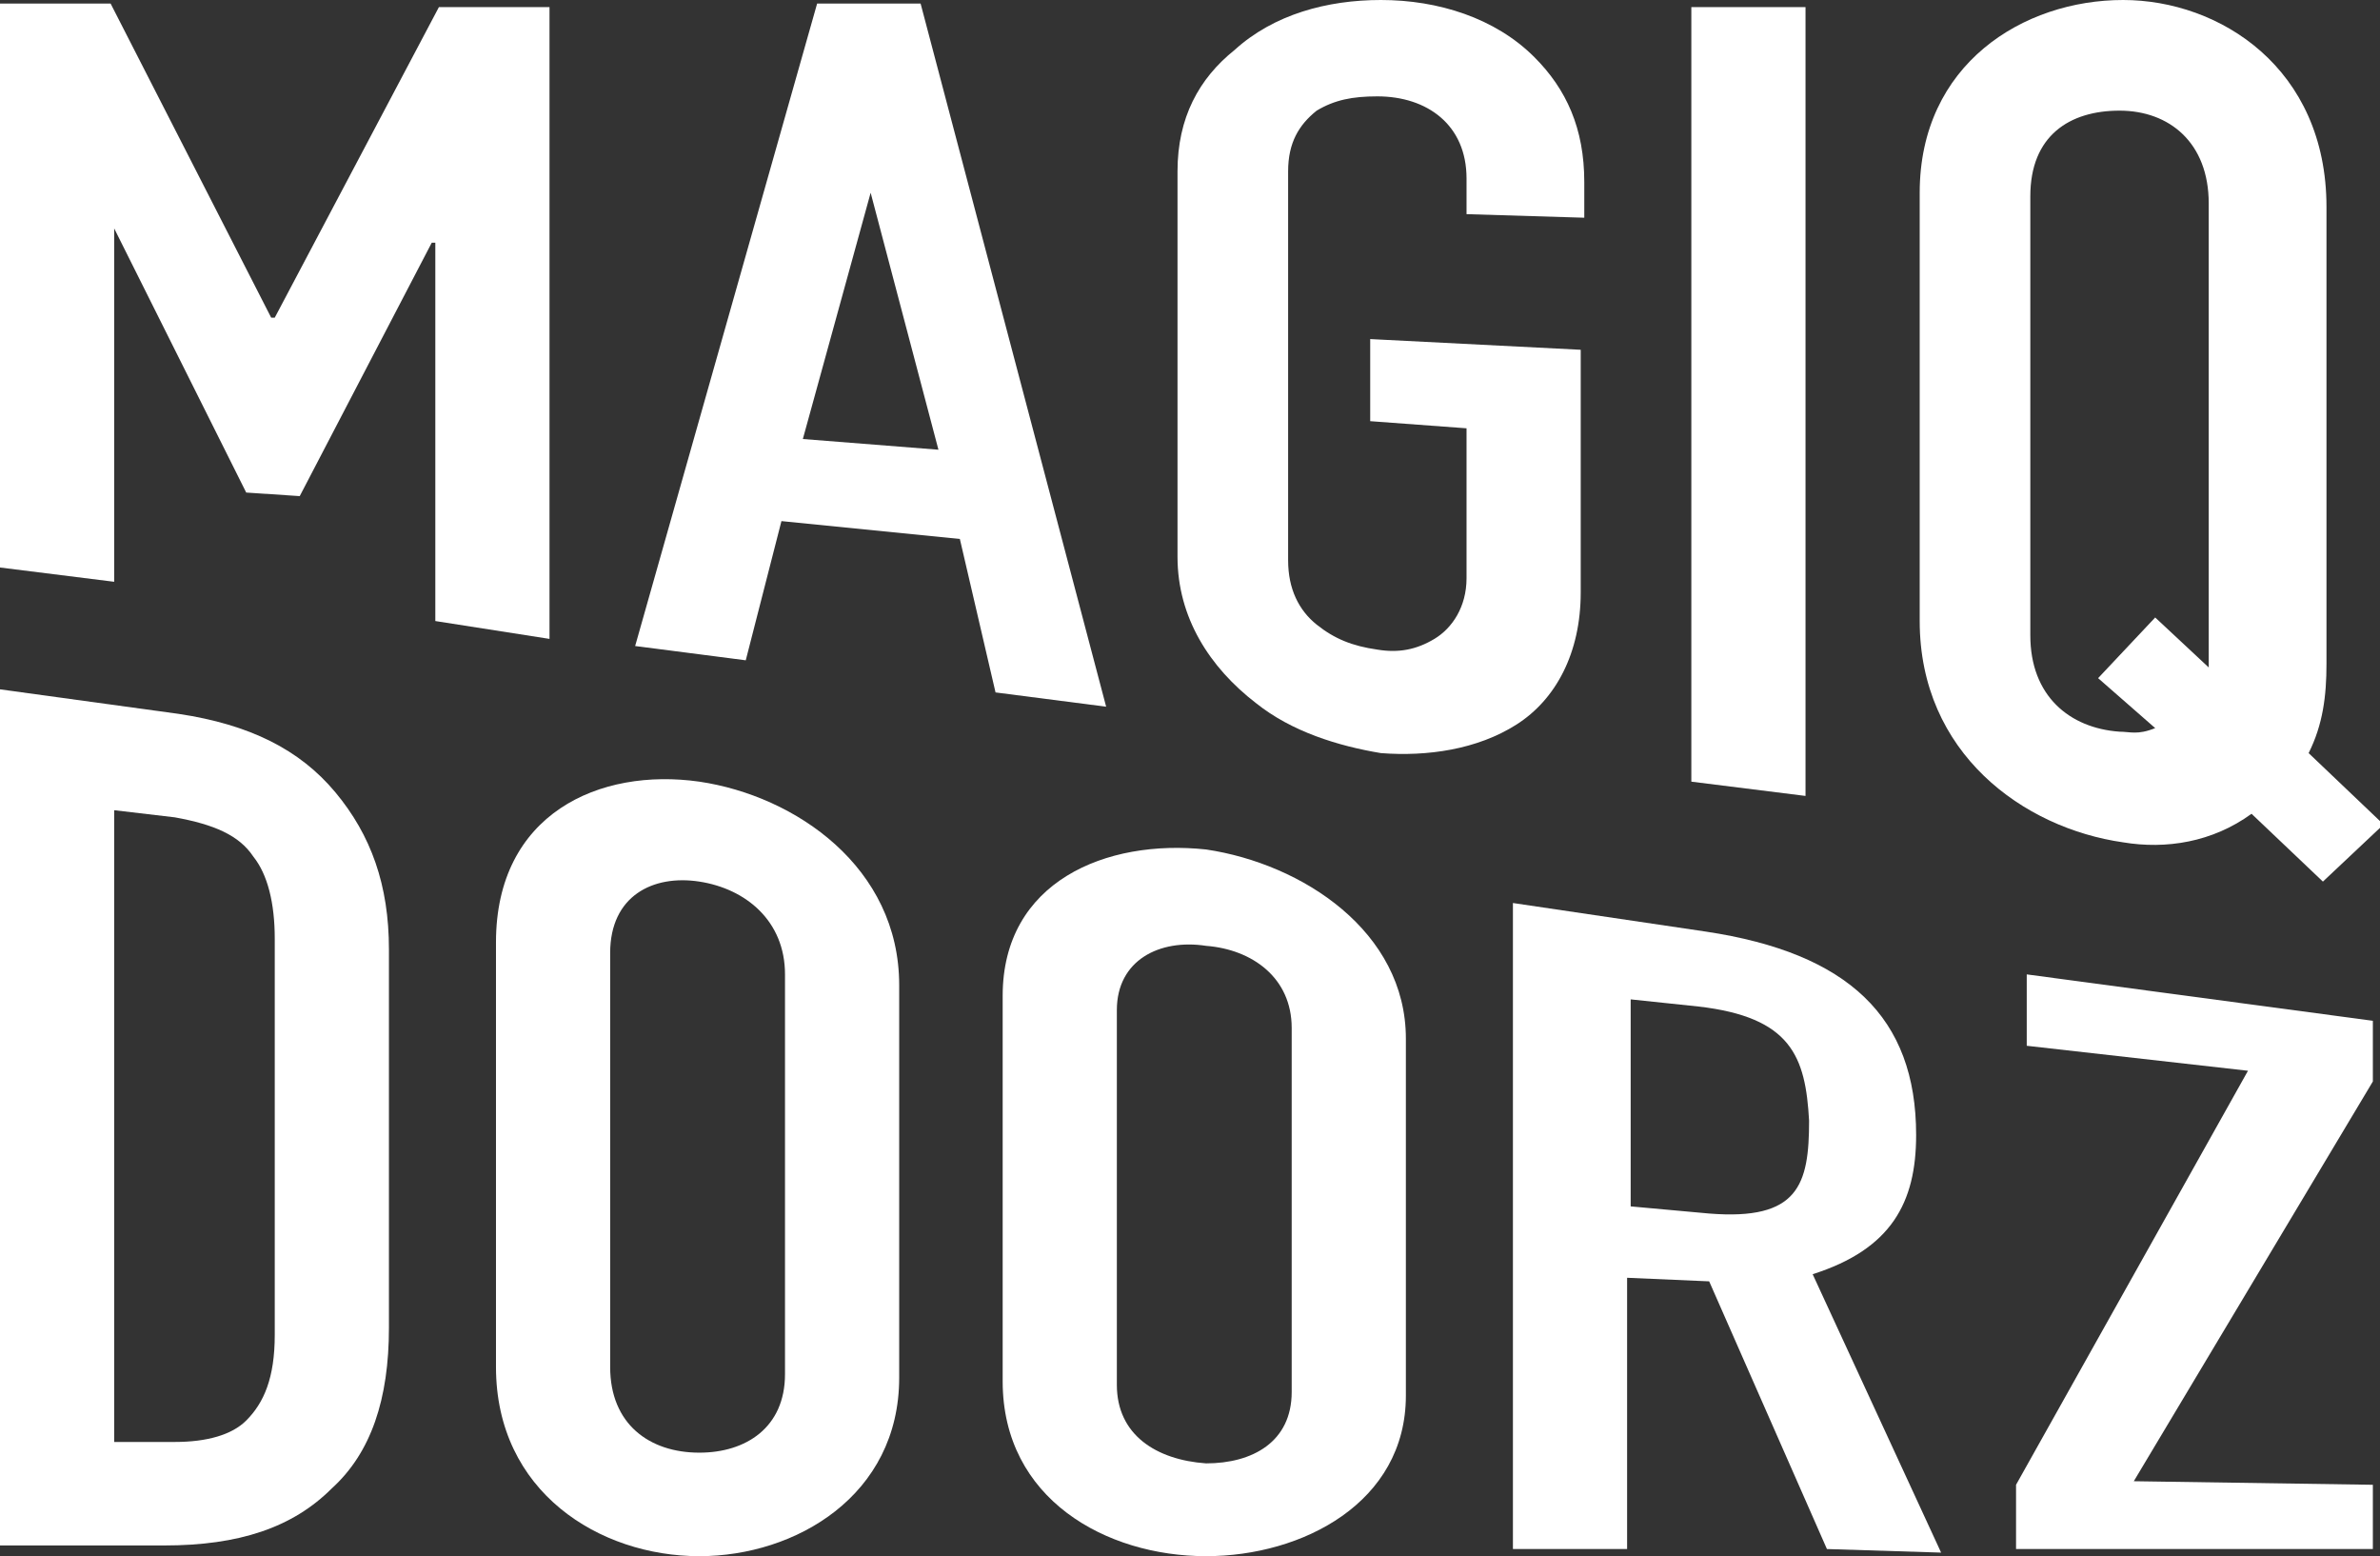
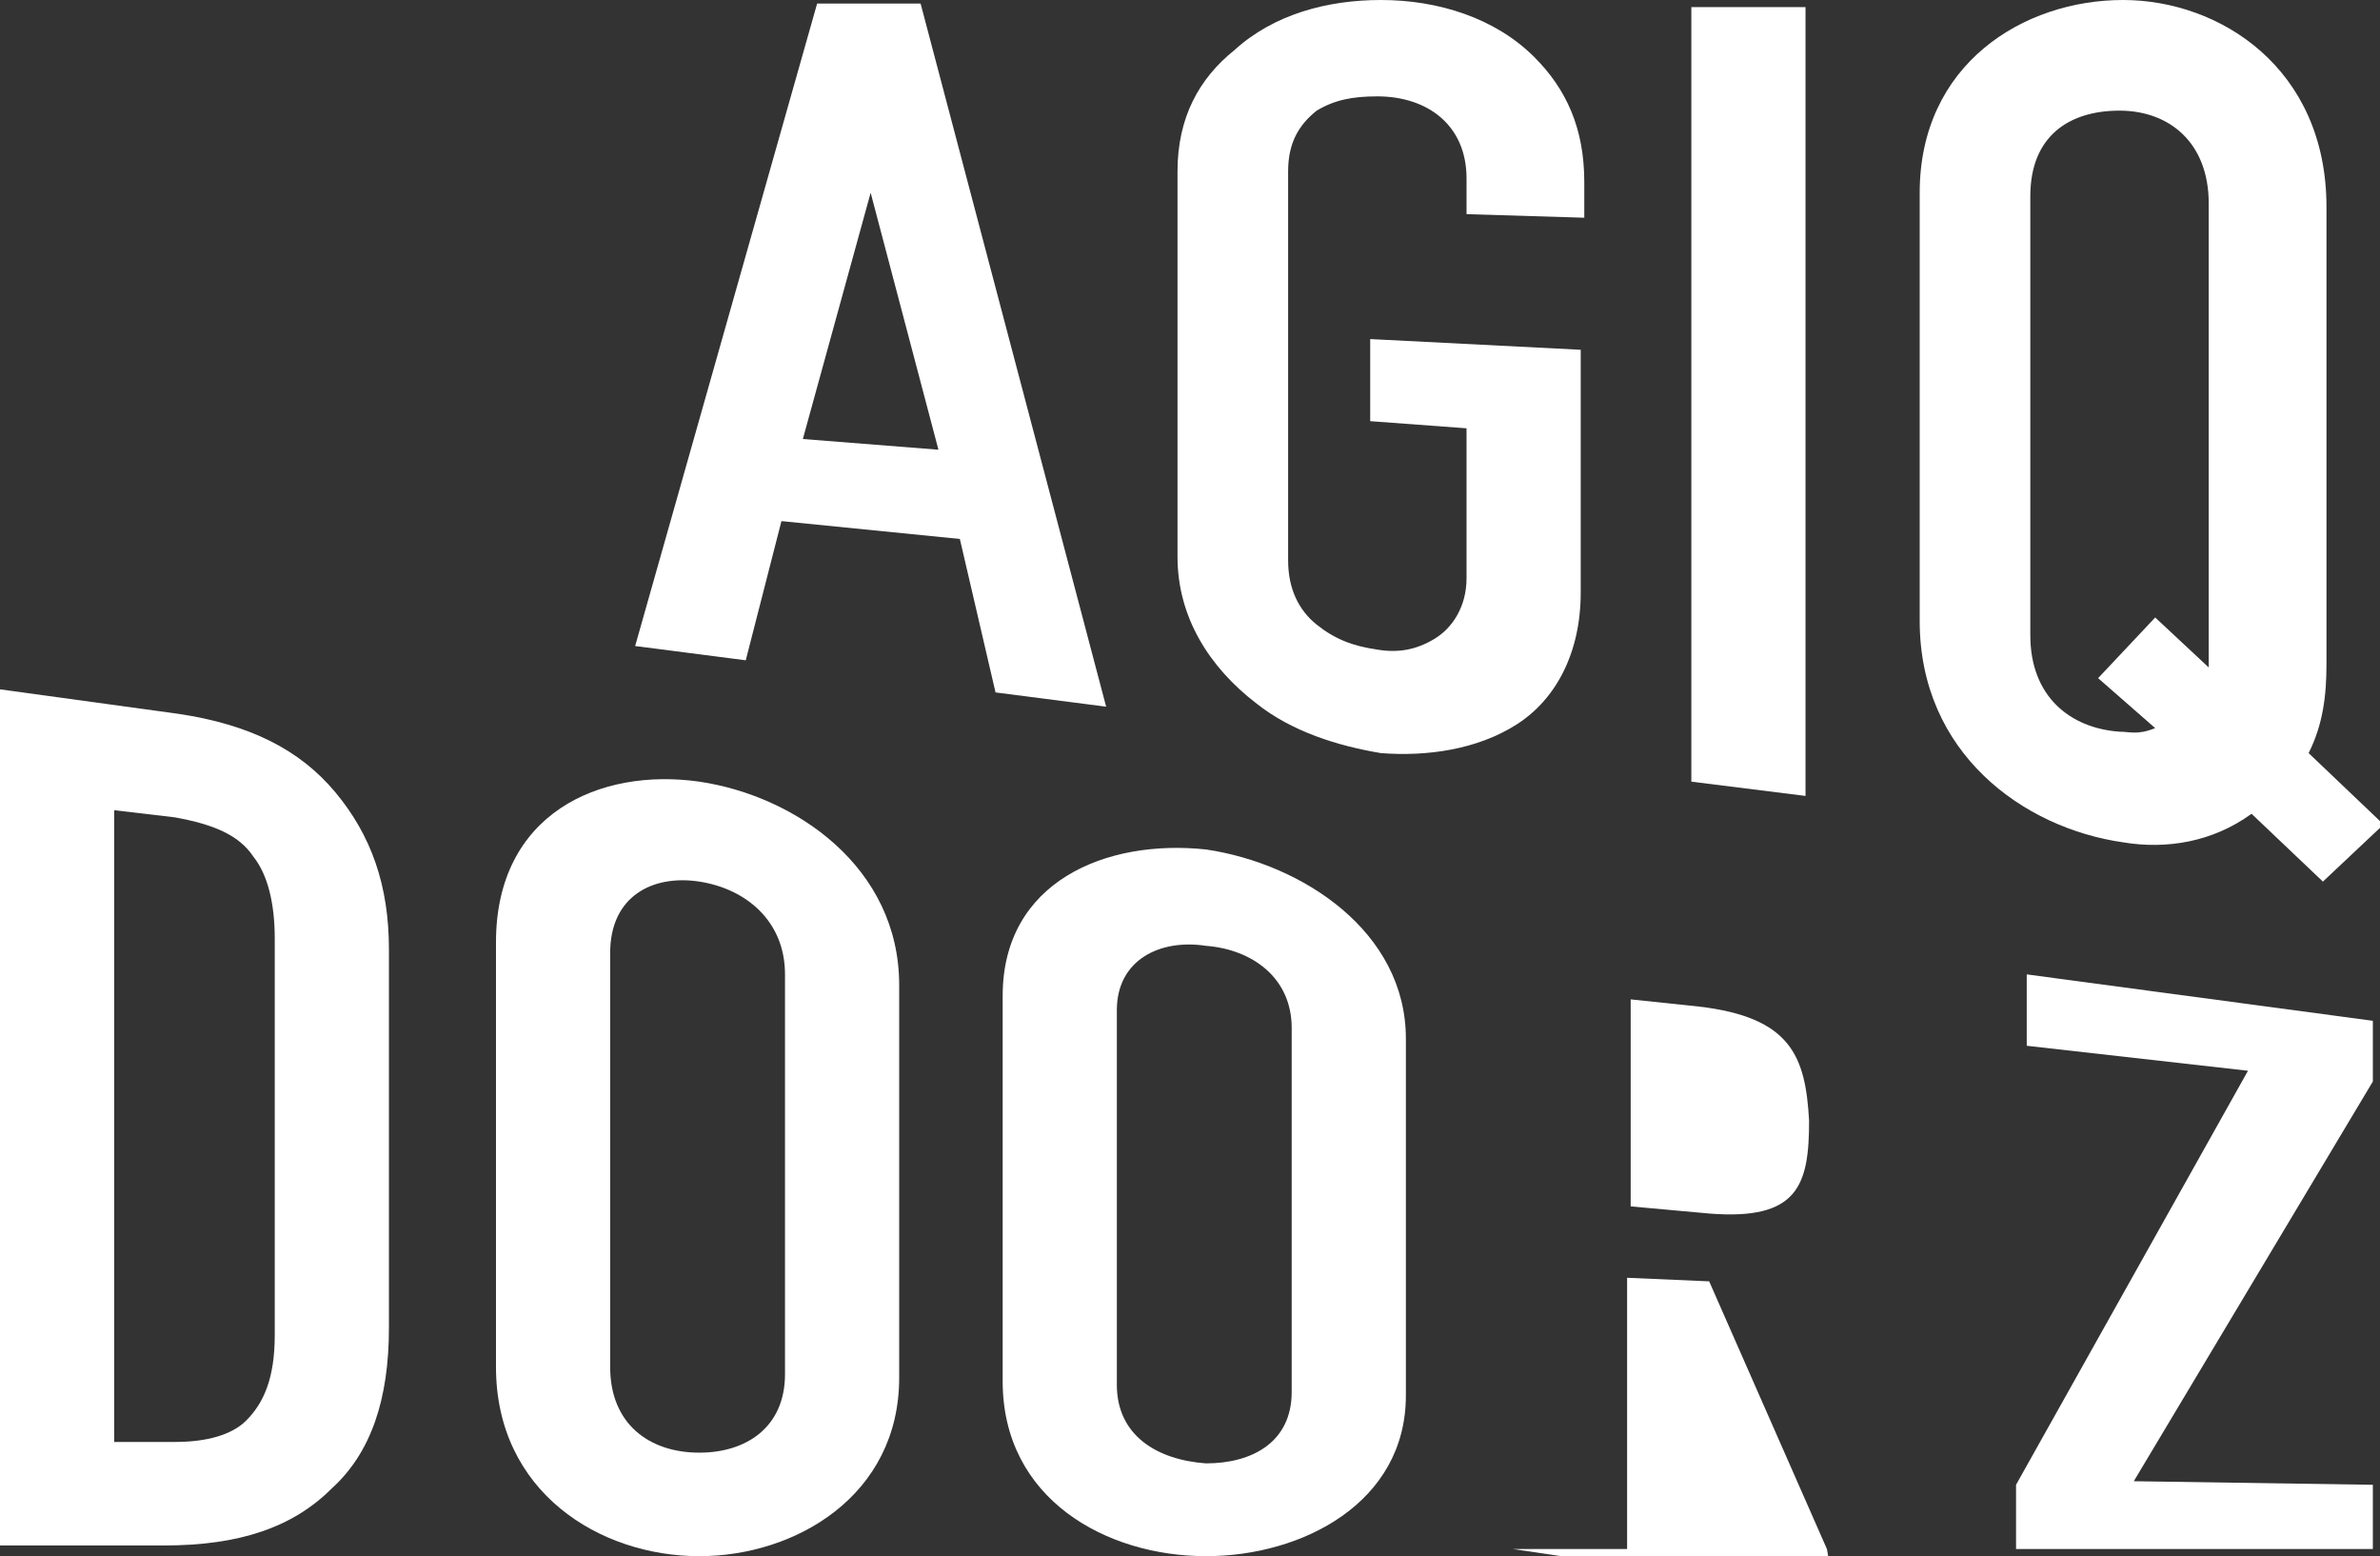
<svg xmlns="http://www.w3.org/2000/svg" version="1.1" id="Layer_1" x="0px" y="0px" viewBox="0 0 66.7 43.6" enable-background="new 0 0 66.7 43.6" xml:space="preserve">
  <rect x="0" y="0" width="66.7" height="43.6" fill="#333333" stroke="none" />
  <g>
    <g>
-       <polygon fill="#FFFFFF" points="12.2,17.4 12.2,6.8 12.1,6.8 8.4,13.9 6.9,13.8 3.2,6.4 3.2,6.4 3.2,16.3 0,15.9 0,0.1 3.1,0.1     7.6,8.9 7.7,8.9 12.3,0.2 15.4,0.2 15.4,17.9   " />
      <path fill="#FFFFFF" d="M27.9,19.4l-1-4.3l-5-0.5l-1,3.9l-3.1-0.4l5.1-18l2.9,0l5.2,19.7L27.9,19.4z M24.4,5.4L24.4,5.4l-1.9,6.9    l3.8,0.3L24.4,5.4z" />
      <path fill="#FFFFFF" d="M44.3,16.6c0,1.7-0.7,3-1.8,3.7c-1.1,0.7-2.5,0.9-3.8,0.8c-1.2-0.2-2.5-0.6-3.5-1.4    c-1.3-1-2.2-2.4-2.2-4.1V4.8c0-1.5,0.6-2.6,1.6-3.4c1.1-1,2.6-1.4,4.1-1.4c1.6,0,3.2,0.5,4.3,1.6c0.9,0.9,1.4,2,1.4,3.5v1L41.1,6    v-1c0-1.5-1.1-2.3-2.5-2.3c-0.7,0-1.2,0.1-1.7,0.4c-0.5,0.4-0.8,0.9-0.8,1.7v10.9c0,0.8,0.3,1.4,0.8,1.8c0.5,0.4,1,0.6,1.7,0.7    c0.6,0.1,1.1,0,1.6-0.3c0.5-0.3,0.9-0.9,0.9-1.7v-4.2l-2.7-0.2V9.5l5.9,0.3V16.6z" />
      <polygon fill="#FFFFFF" points="47.4,21.9 47.4,0.2 50.6,0.2 50.6,22.3   " />
      <path fill="#FFFFFF" d="M65.1,24.7l-2-1.9c-1.1,0.8-2.4,1-3.6,0.8c-2.8-0.4-5.7-2.5-5.7-6.2V5.4c0-3.6,2.9-5.4,5.7-5.4    c2.7,0,5.7,1.9,5.7,5.8v12.8c0,0.9-0.1,1.7-0.5,2.5l2.1,2L65.1,24.7z M61.9,5.7c0-1.7-1.1-2.6-2.5-2.6c-1.4,0-2.5,0.7-2.5,2.4    v12.3c0,1.7,1.1,2.6,2.5,2.7c0.3,0,0.5,0.1,1-0.1L58.8,19l1.6-1.7l1.5,1.4V5.7z" />
      <path fill="#FFFFFF" d="M10.9,37.2c0,2-0.5,3.5-1.6,4.5c-1.1,1.1-2.6,1.6-4.7,1.6l-4.7,0v-24L5,20c2,0.3,3.4,1,4.4,2.2    c1,1.2,1.5,2.6,1.5,4.4V37.2z M7.7,26.3c0-1-0.2-1.8-0.6-2.3c-0.4-0.6-1.1-0.9-2.2-1.1l-1.7-0.2v17.7l1.7,0c0.9,0,1.6-0.2,2-0.6    c0.5-0.5,0.8-1.2,0.8-2.4V26.3z" />
      <path fill="#FFFFFF" d="M25.2,38.6c0,3.3-2.9,5-5.6,5c-2.8,0-5.7-1.8-5.7-5.3V26.4c0-3.6,2.9-4.9,5.7-4.5c2.7,0.4,5.6,2.4,5.6,5.7    V38.6z M22,27.3c0-1.5-1.1-2.4-2.4-2.6c-1.3-0.2-2.5,0.4-2.5,2v11.6c0,1.6,1.1,2.4,2.5,2.4c1.3,0,2.4-0.7,2.4-2.2V27.3z" />
      <path fill="#FFFFFF" d="M39.4,39.1c0,3-2.9,4.5-5.6,4.5c-2.8,0-5.7-1.6-5.7-4.9V27.9c0-3.2,2.9-4.4,5.7-4.1    c2.7,0.4,5.6,2.3,5.6,5.3V39.1z M36.2,28.8c0-1.4-1.1-2.2-2.4-2.3c-1.3-0.2-2.5,0.4-2.5,1.8v10.5c0,1.4,1.1,2.1,2.5,2.2    c1.3,0,2.4-0.6,2.4-2V28.8z" />
-       <path fill="#FFFFFF" d="M51.2,43.4l-3.3-7.5l-2.3-0.1v7.6l-3.2,0V25.3l5.4,0.8c4,0.6,5.9,2.4,5.9,5.7c0,1.9-0.7,3.2-2.9,3.9    l3.6,7.8L51.2,43.4z M47.6,28.2l-1.9-0.2v5.8l2.2,0.2c2.5,0.2,2.8-0.8,2.8-2.6C50.6,29.6,50.2,28.5,47.6,28.2" />
+       <path fill="#FFFFFF" d="M51.2,43.4l-3.3-7.5l-2.3-0.1v7.6l-3.2,0l5.4,0.8c4,0.6,5.9,2.4,5.9,5.7c0,1.9-0.7,3.2-2.9,3.9    l3.6,7.8L51.2,43.4z M47.6,28.2l-1.9-0.2v5.8l2.2,0.2c2.5,0.2,2.8-0.8,2.8-2.6C50.6,29.6,50.2,28.5,47.6,28.2" />
      <polygon fill="#FFFFFF" points="56.5,43.4 56.5,41.6 63,30 56.8,29.3 56.8,27.3 66.5,28.6 66.5,30.3 59.8,41.5 66.5,41.6     66.5,43.4   " />
    </g>
  </g>
</svg>